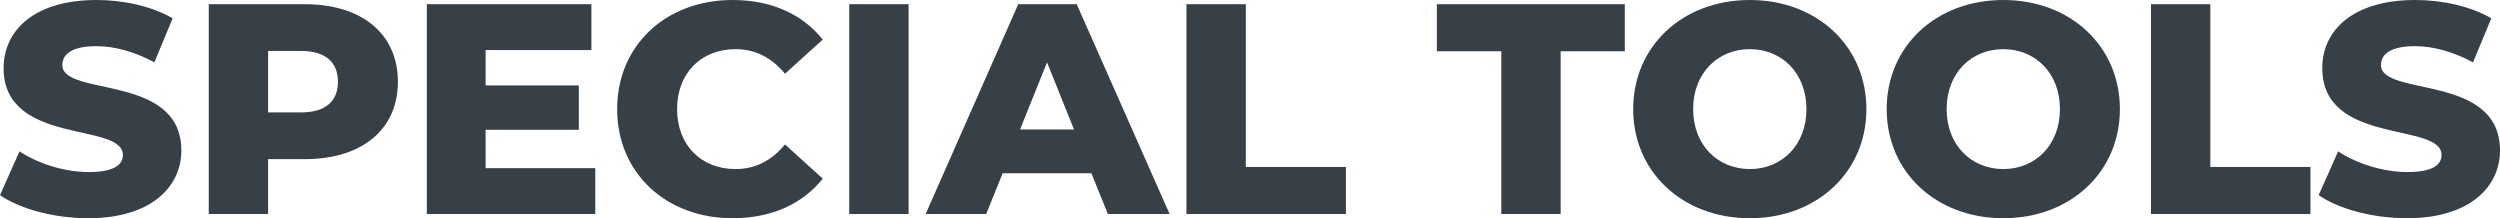
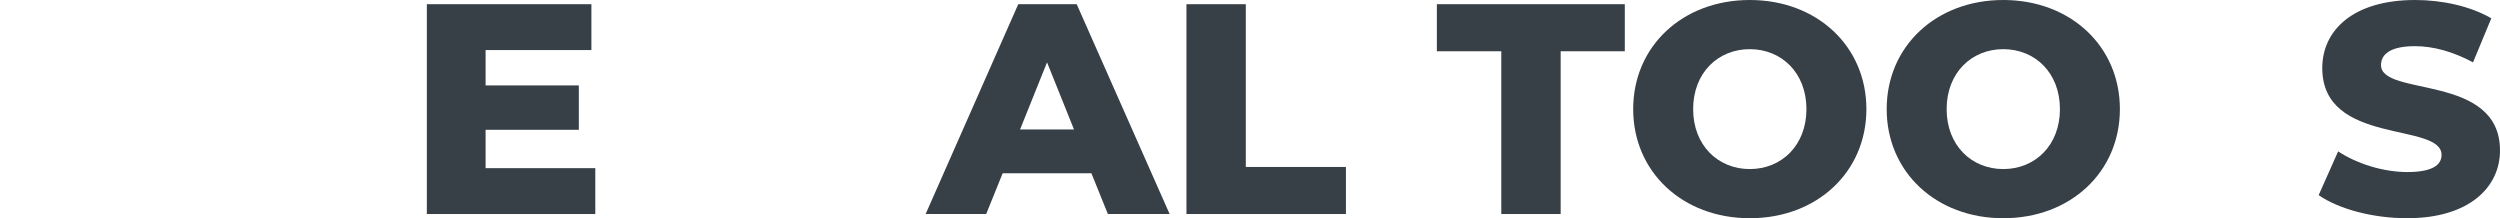
<svg xmlns="http://www.w3.org/2000/svg" width="1168" height="102" viewBox="0 0 1168 102" fill="none">
-   <path d="M41.312 101.951C70.441 101.951 84.725 87.386 84.725 70.301C84.725 34.17 29.129 45.374 29.129 30.389C29.129 25.488 33.33 21.567 44.953 21.567C53.496 21.567 62.739 24.087 72.122 29.129L80.664 8.543C71.001 2.941 57.837 0 45.094 0C15.965 0 1.681 14.284 1.681 31.79C1.681 68.201 57.417 56.857 57.417 72.402C57.417 77.163 52.936 80.384 41.453 80.384C30.109 80.384 17.785 76.463 9.103 70.721L0 91.167C9.243 97.609 25.208 101.951 41.312 101.951Z" fill="#373F47" />
-   <path d="M142.347 1.961H97.534V99.99H125.262V74.362H142.347C169.095 74.362 185.9 60.498 185.9 38.231C185.9 15.825 169.095 1.961 142.347 1.961ZM140.667 52.516H125.262V23.807H140.667C152.15 23.807 157.892 29.129 157.892 38.231C157.892 47.194 152.15 52.516 140.667 52.516Z" fill="#373F47" />
  <path d="M226.868 78.564V60.638H270.421V39.912H226.868V23.387H276.303V1.961H199.42V99.99H278.124V78.564H226.868Z" fill="#373F47" />
-   <path d="M342.249 101.951C360.314 101.951 374.879 95.369 384.402 83.465L366.756 67.5C360.594 74.923 353.032 78.984 343.649 78.984C327.544 78.984 316.341 67.78 316.341 50.975C316.341 34.17 327.544 22.967 343.649 22.967C353.032 22.967 360.594 27.028 366.756 34.45L384.402 18.486C374.879 6.582 360.314 0 342.249 0C311.159 0 288.333 21.146 288.333 50.975C288.333 80.804 311.159 101.951 342.249 101.951Z" fill="#373F47" />
-   <path d="M396.765 99.99H424.493V1.961H396.765V99.99Z" fill="#373F47" />
  <path d="M517.602 99.99H546.451L503.038 1.961H475.73L432.457 99.99H460.745L468.448 80.944H509.9L517.602 99.99ZM476.57 60.498L489.174 29.129L501.778 60.498H476.57Z" fill="#373F47" />
  <path d="M554.312 99.99H628.814V78.004H582.04V1.961H554.312V99.99Z" fill="#373F47" />
  <path d="M701.408 99.99H729.136V23.947H759.105V1.961H671.299V23.947H701.408V99.99Z" fill="#373F47" />
  <path d="M817.503 101.951C848.872 101.951 871.979 80.384 871.979 50.975C871.979 21.567 848.872 0 817.503 0C786.133 0 763.026 21.567 763.026 50.975C763.026 80.384 786.133 101.951 817.503 101.951ZM817.503 78.984C802.658 78.984 791.035 67.921 791.035 50.975C791.035 34.03 802.658 22.967 817.503 22.967C832.347 22.967 843.971 34.03 843.971 50.975C843.971 67.921 832.347 78.984 817.503 78.984Z" fill="#373F47" />
  <path d="M935.937 101.951C967.306 101.951 990.413 80.384 990.413 50.975C990.413 21.567 967.306 0 935.937 0C904.567 0 881.46 21.567 881.46 50.975C881.46 80.384 904.567 101.951 935.937 101.951ZM935.937 78.984C921.092 78.984 909.469 67.921 909.469 50.975C909.469 34.03 921.092 22.967 935.937 22.967C950.781 22.967 962.405 34.03 962.405 50.975C962.405 67.921 950.781 78.984 935.937 78.984Z" fill="#373F47" />
-   <path d="M1004.94 99.99H1079.44V78.004H1032.66V1.961H1004.94V99.99Z" fill="#373F47" />
  <path d="M1124.59 101.951C1153.72 101.951 1168 87.386 1168 70.301C1168 34.17 1112.4 45.374 1112.4 30.389C1112.4 25.488 1116.61 21.567 1128.23 21.567C1136.77 21.567 1146.01 24.087 1155.4 29.129L1163.94 8.543C1154.28 2.941 1141.11 0 1128.37 0C1099.24 0 1084.96 14.284 1084.96 31.79C1084.96 68.201 1140.69 56.857 1140.69 72.402C1140.69 77.163 1136.21 80.384 1124.73 80.384C1113.38 80.384 1101.06 76.463 1092.38 70.721L1083.28 91.167C1092.52 97.609 1108.48 101.951 1124.59 101.951Z" fill="#373F47" />
</svg>